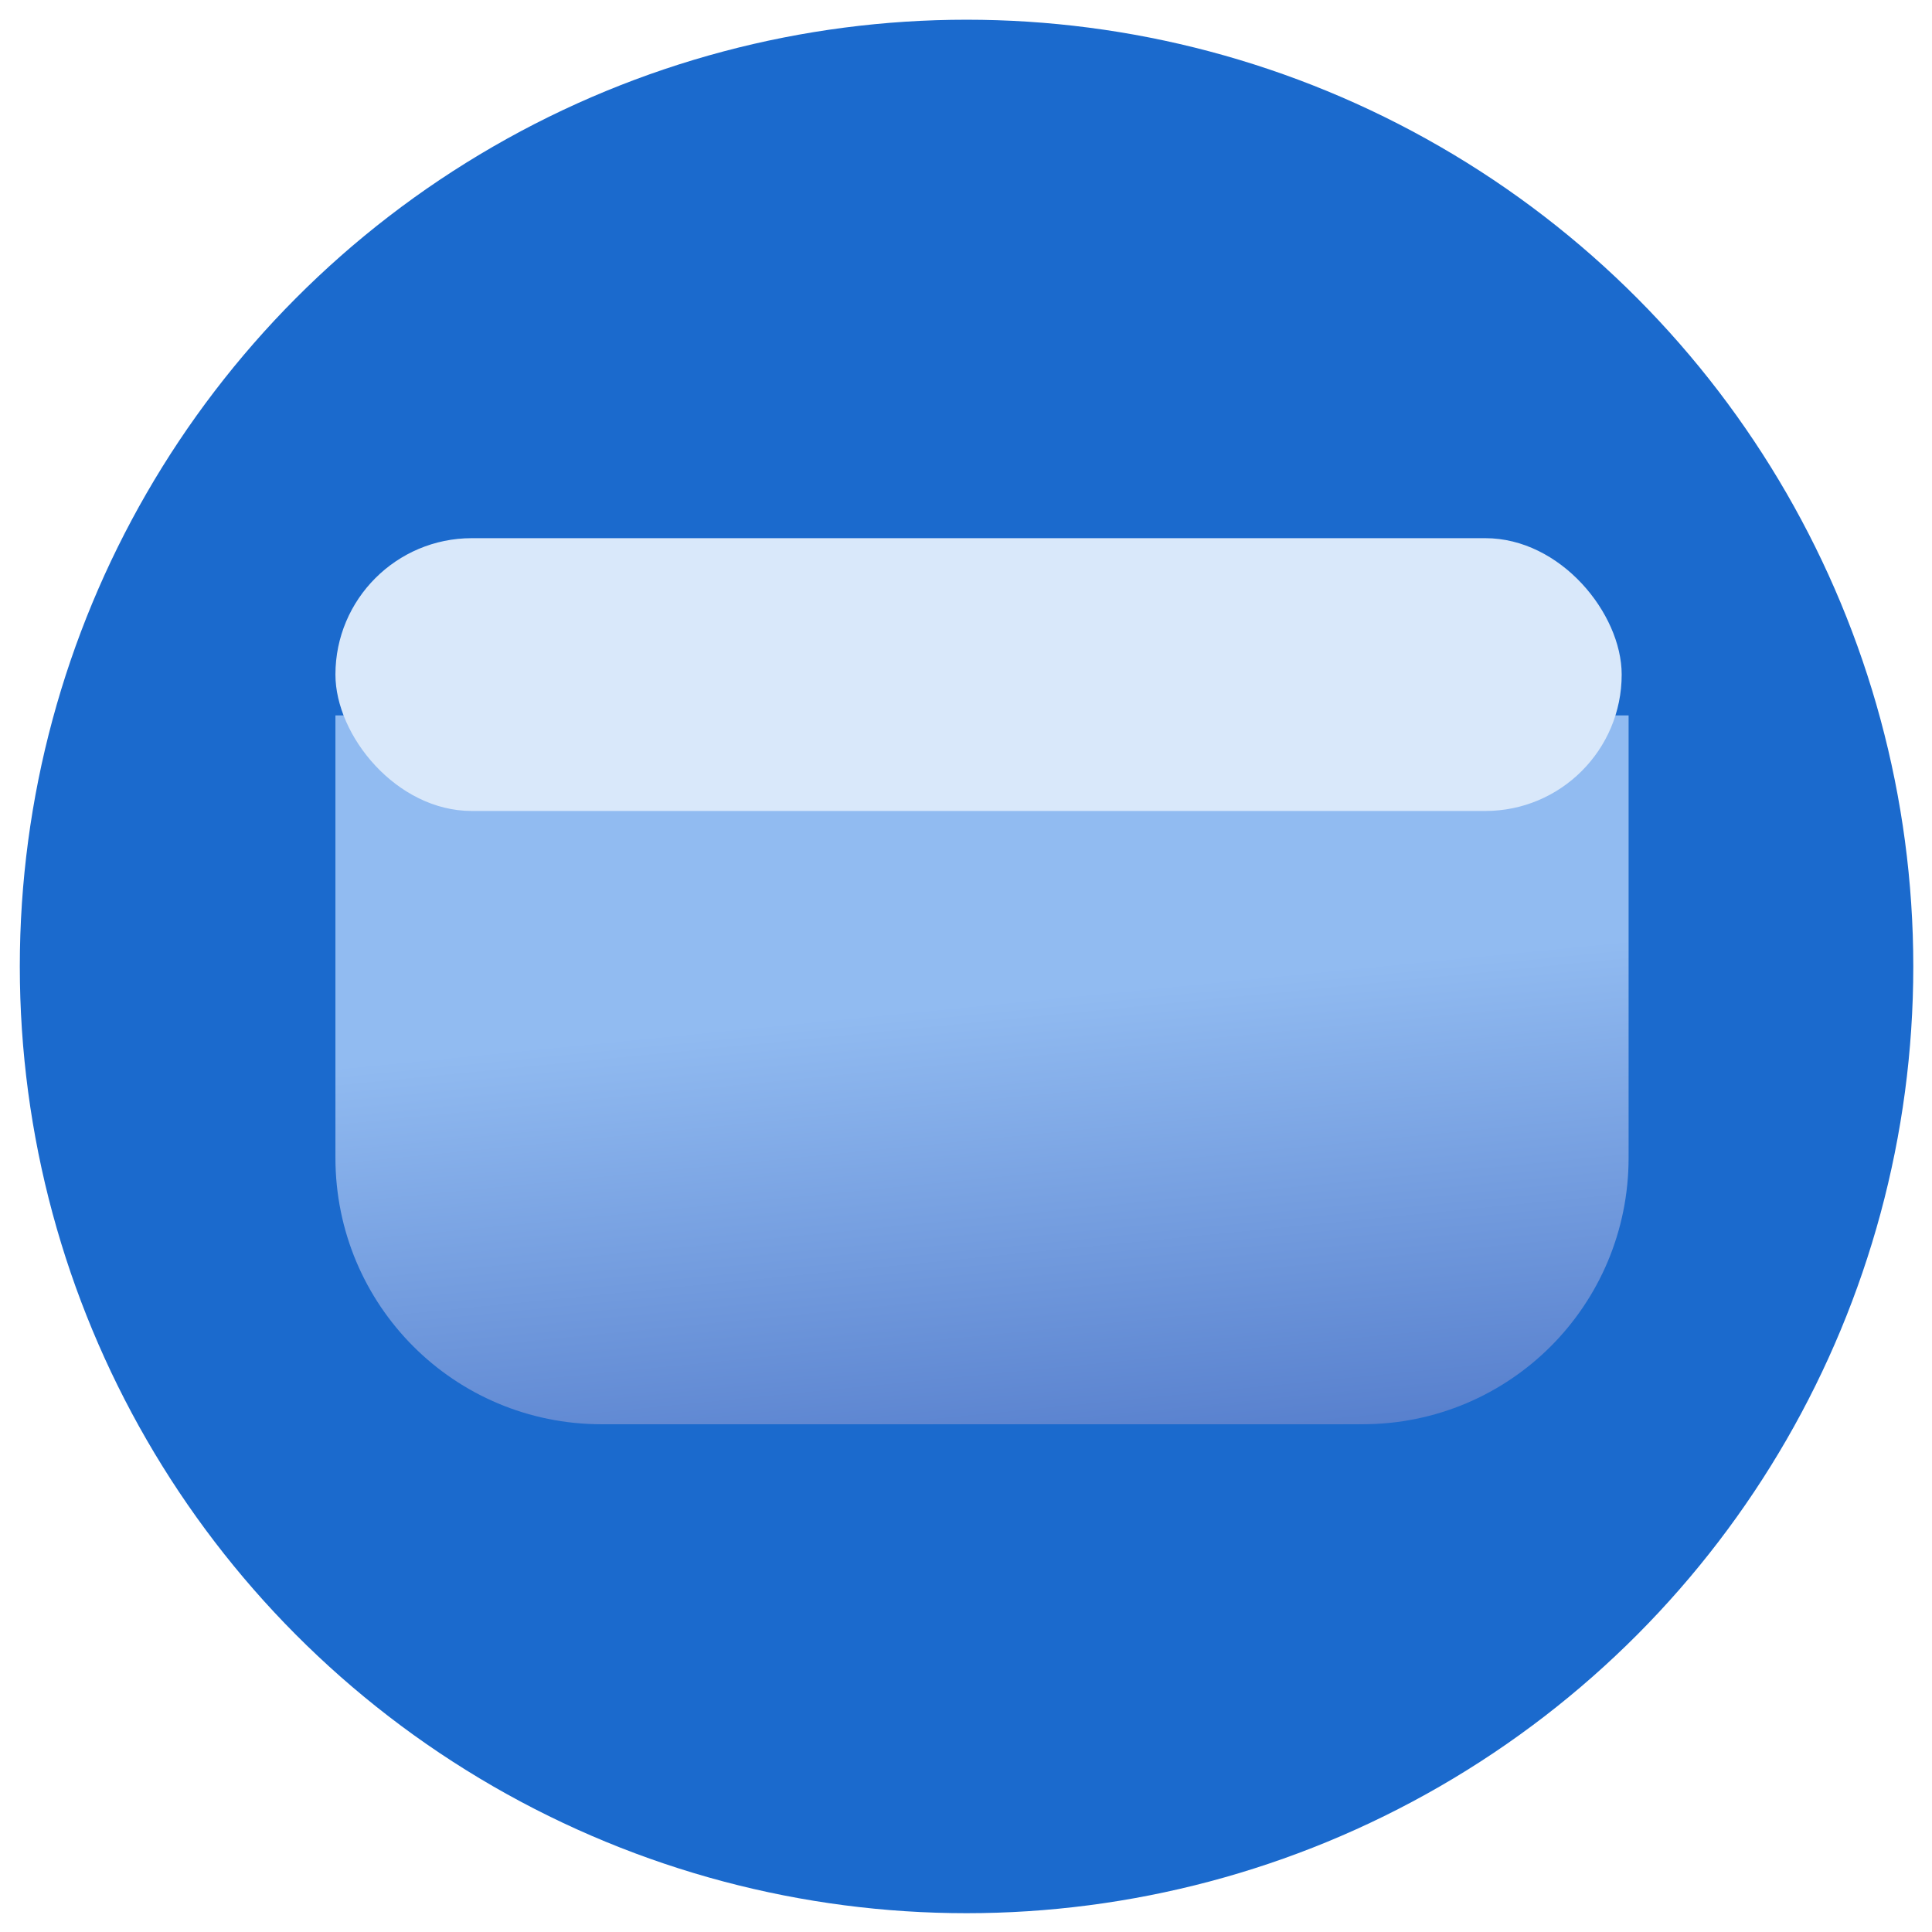
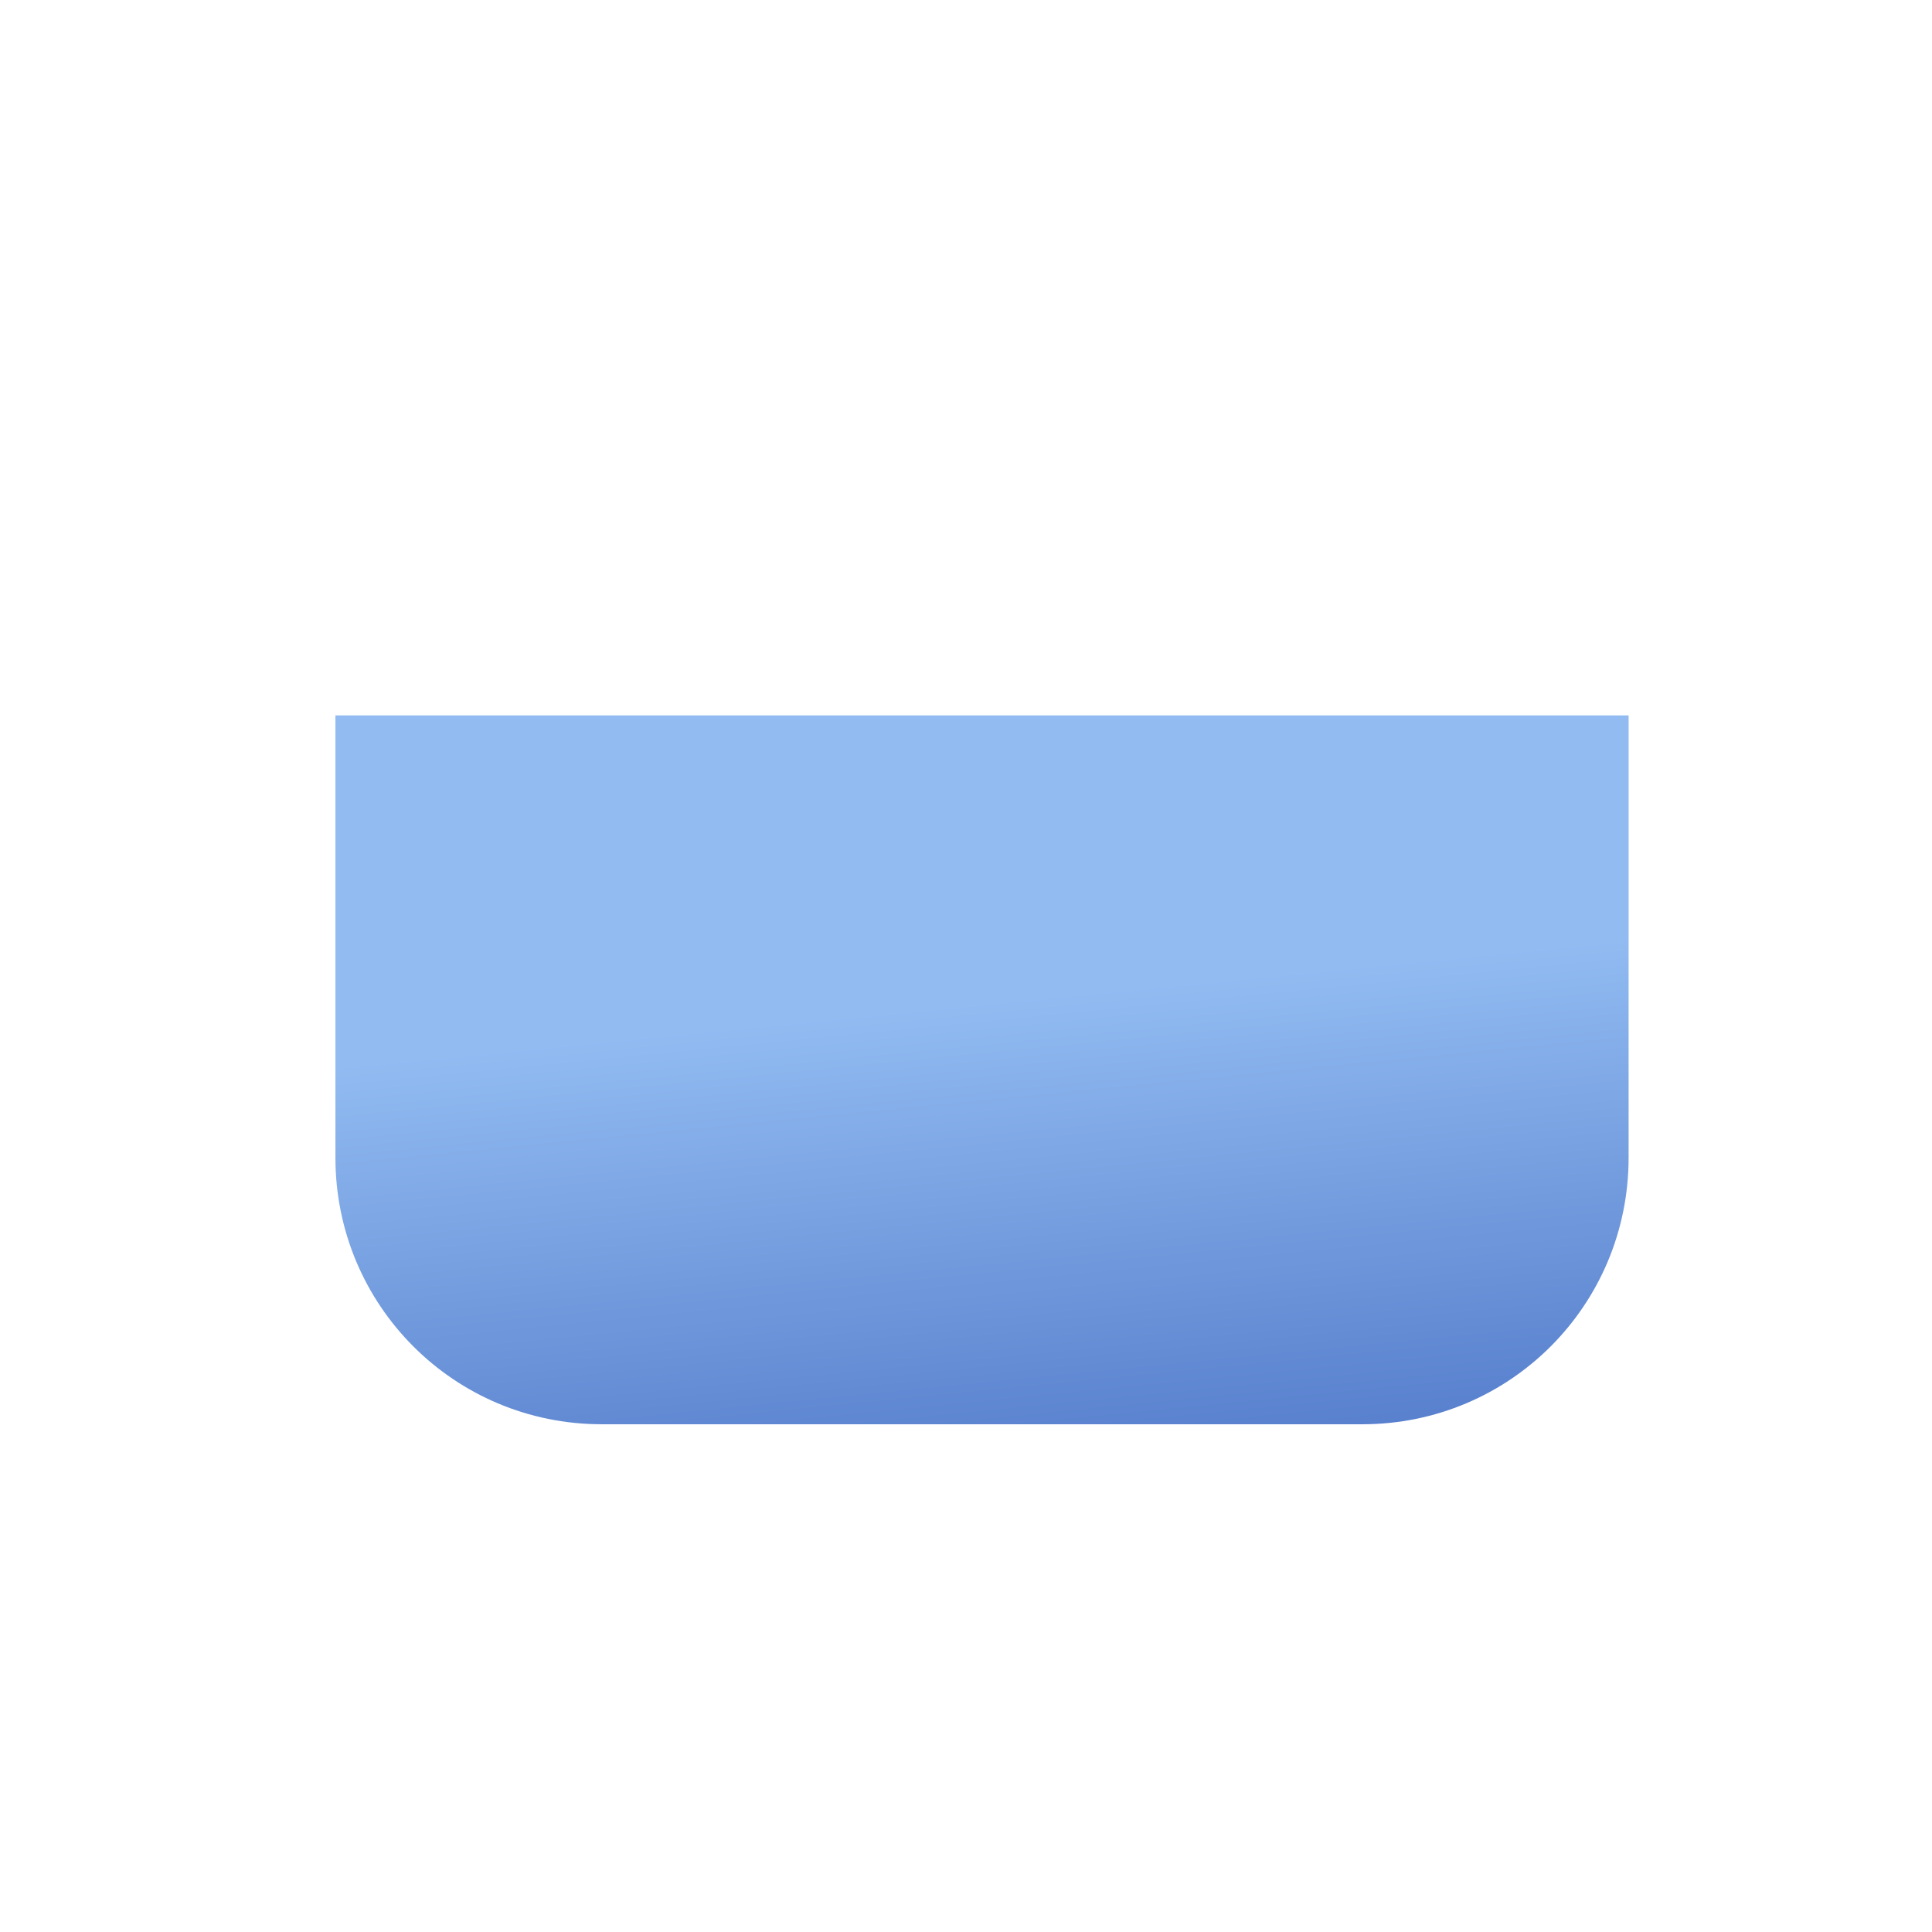
<svg xmlns="http://www.w3.org/2000/svg" xmlns:ns1="http://sodipodi.sourceforge.net/DTD/sodipodi-0.dtd" xmlns:ns2="http://www.inkscape.org/namespaces/inkscape" xmlns:xlink="http://www.w3.org/1999/xlink" height="16" viewBox="0 0 16 16" width="16" version="1.1" id="svg4" ns1:docname="Container.svg" ns2:version="1.2.2 (732a01da63, 2022-12-09)" xml:space="preserve">
  <defs id="defs8">
    <linearGradient ns2:collect="never" id="linearGradient36784">
      <stop style="stop-color:#91bbf1;stop-opacity:1;" offset="0" id="stop36780" />
      <stop style="stop-color:#527aca;stop-opacity:1;" offset="1" id="stop36782" />
    </linearGradient>
    <linearGradient ns2:collect="never" id="linearGradient1684">
      <stop style="stop-color:#81b8e9;stop-opacity:1;" offset="0" id="stop1680" />
      <stop style="stop-color:#81b8e9;stop-opacity:0;" offset="1" id="stop1682" />
    </linearGradient>
    <linearGradient ns2:collect="never" id="linearGradient36568">
      <stop style="stop-color:#1969cc;stop-opacity:1;" offset="0" id="stop36564" />
      <stop style="stop-color:#1969cc;stop-opacity:0;" offset="1" id="stop36566" />
    </linearGradient>
    <linearGradient ns2:collect="never" id="linearGradient36495">
      <stop style="stop-color:#1969cc;stop-opacity:1;" offset="0" id="stop36491" />
      <stop style="stop-color:#1969cc;stop-opacity:0;" offset="1" id="stop36493" />
    </linearGradient>
    <linearGradient ns2:collect="never" id="linearGradient95490">
      <stop style="stop-color:#66a3e2;stop-opacity:1;" offset="0" id="stop95486" />
      <stop style="stop-color:#66a3e2;stop-opacity:0;" offset="1" id="stop95488" />
    </linearGradient>
    <linearGradient ns2:collect="never" id="Fill">
      <stop style="stop-color:#90c3ed;stop-opacity:1;" offset="0" id="stop91387" />
      <stop style="stop-color:#1969cc;stop-opacity:1;" offset="1" id="stop91389" />
    </linearGradient>
    <linearGradient ns2:collect="never" id="linearGradient10929">
      <stop style="stop-color:#1d52db;stop-opacity:1;" offset="0" id="stop10925" />
      <stop style="stop-color:#152ebe;stop-opacity:1;" offset="1" id="stop10927" />
    </linearGradient>
    <linearGradient ns2:collect="never" id="linearGradient10150">
      <stop style="stop-color:#000000;stop-opacity:1;" offset="0" id="stop10146" />
      <stop style="stop-color:#000000;stop-opacity:1;" offset="1" id="stop10148" />
    </linearGradient>
    <linearGradient ns2:collect="never" id="linearGradient2791">
      <stop style="stop-color:#ffffff;stop-opacity:1;" offset="0" id="stop2787" />
      <stop style="stop-color:#ffffff;stop-opacity:1;" offset="0.142" id="stop2795" />
      <stop style="stop-color:#d1d1d1;stop-opacity:1;" offset="1" id="stop2789" />
    </linearGradient>
    <linearGradient ns2:collect="never" id="linearGradient2770">
      <stop style="stop-color:#cbe6ef;stop-opacity:1;" offset="0" id="stop2766" />
      <stop style="stop-color:#5a87eb;stop-opacity:1;" offset="0.179" id="stop2774" />
      <stop style="stop-color:#1b47d2;stop-opacity:1;" offset="1" id="stop2768" />
    </linearGradient>
    <linearGradient ns2:collect="never" id="linearGradient2638">
      <stop style="stop-color:#5d7dc1;stop-opacity:1;" offset="0" id="stop2634" />
      <stop style="stop-color:#5769b2;stop-opacity:1;" offset="1" id="stop2636" />
    </linearGradient>
    <linearGradient ns2:collect="never" xlink:href="#linearGradient2638" id="linearGradient2640" x1="5.524" y1="10.766" x2="13.133" y2="9.999" gradientUnits="userSpaceOnUse" />
    <radialGradient ns2:collect="never" xlink:href="#linearGradient2770" id="radialGradient2772" cx="6.058" cy="3.448" fx="6.058" fy="3.448" r="6.122" gradientTransform="matrix(5.083,0,0,3.647,-6.166,-17.351)" gradientUnits="userSpaceOnUse" />
    <radialGradient ns2:collect="never" xlink:href="#linearGradient2791" id="radialGradient2793" cx="8.277" cy="-0.401" fx="8.277" fy="-0.401" r="3.576" gradientUnits="userSpaceOnUse" gradientTransform="matrix(1.351,0.889,-1.204,1.13,16.062,-9.652)" />
    <linearGradient ns2:collect="never" xlink:href="#linearGradient10150" id="linearGradient10152" x1="9.914" y1="9.44" x2="13.805" y2="14.244" gradientUnits="userSpaceOnUse" gradientTransform="matrix(1.075,0,0,1.225,20.002,-7.956)" />
    <linearGradient ns2:collect="never" xlink:href="#linearGradient10929" id="linearGradient10931" x1="9.64" y1="10.369" x2="14" y2="9.14" gradientUnits="userSpaceOnUse" />
    <linearGradient ns2:collect="never" xlink:href="#linearGradient10929" id="linearGradient21854" gradientUnits="userSpaceOnUse" x1="9.64" y1="10.369" x2="14" y2="9.14" />
    <linearGradient ns2:collect="never" xlink:href="#Fill" id="linearGradient91393" x1="8.965" y1="8.595" x2="11.664" y2="18.916" gradientUnits="userSpaceOnUse" gradientTransform="translate(28.411,0.095)" />
    <linearGradient xlink:href="#Fill" id="linearGradient95492" x1="23.753" y1="53.728" x2="4.273" y2="5.205" gradientUnits="userSpaceOnUse" gradientTransform="translate(15.868,-0.523)" />
    <linearGradient xlink:href="#Fill" id="linearGradient36497" x1="47.576" y1="55.837" x2="29.218" y2="6.252" gradientUnits="userSpaceOnUse" gradientTransform="matrix(0.721,0,0,0.721,-12.091,2.21)" />
    <linearGradient xlink:href="#Fill" id="linearGradient36570" x1="9.335" y1="5.594" x2="14.095" y2="20.672" gradientUnits="userSpaceOnUse" gradientTransform="matrix(0.721,0,0,0.721,1.754,2.21)" />
    <linearGradient xlink:href="#Fill" id="linearGradient1686" x1="8.958" y1="6.684" x2="12.588" y2="15.967" gradientUnits="userSpaceOnUse" gradientTransform="matrix(1.013,0,0,1.013,-0.101,-0.104)" />
    <linearGradient ns2:collect="never" xlink:href="#linearGradient36784" id="linearGradient36786" x1="10.549" y1="8.319" x2="10.974" y2="12.628" gradientUnits="userSpaceOnUse" />
  </defs>
  <ns1:namedview id="namedview6" pagecolor="#505050" bordercolor="#eeeeee" borderopacity="1" ns2:showpageshadow="0" ns2:pageopacity="0" ns2:pagecheckerboard="0" ns2:deskcolor="#505050" showgrid="false" ns2:zoom="7.3281252" ns2:cx="16.443496" ns2:cy="-2.1833688" ns2:window-width="1920" ns2:window-height="1017" ns2:window-x="-8" ns2:window-y="-8" ns2:window-maximized="1" ns2:current-layer="g97755" />
  <g id="g560" transform="translate(0.088,0.24)">
    <g id="g2600" transform="translate(-0.105,-0.059)">
      <g id="g10886" transform="matrix(0.946,0,0,0.946,0.433,0.432)">
        <g id="g84165" transform="translate(0,-0.153)">
          <g id="g97755" transform="matrix(1.074,0,0,1.074,-0.218,-0.549)">
-             <circle style="fill:#1b6acd;fill-opacity:1;stroke:none;stroke-width:0.944;stroke-linecap:round;stroke-linejoin:round;stroke-opacity:0.57;paint-order:stroke markers fill" id="path6905" cx="7.672" cy="7.928" r="7.717" />
            <g id="g36790" transform="matrix(0.956,0,0,0.956,0.347,0.005)">
              <path id="rect36164" style="fill:url(#linearGradient36786);fill-opacity:1;stroke-width:0.979;stroke-linecap:round;stroke-linejoin:round;paint-order:stroke fill markers" d="m 2.281,6.147 v 2.271 0.567 0.933 c 0,1.259 1.013,2.273 2.271,2.273 h 6.484 c 1.259,0 2.271,-1.015 2.271,-2.273 V 8.986 8.419 6.147 H 11.036 4.552 Z" />
-               <rect style="fill:#d9e8fa;stroke-width:0.979;stroke-linecap:round;stroke-linejoin:round;paint-order:stroke fill markers" id="rect36106" width="10.967" height="2.326" x="2.281" y="4.636" ry="1.163" />
            </g>
          </g>
        </g>
      </g>
    </g>
  </g>
</svg>